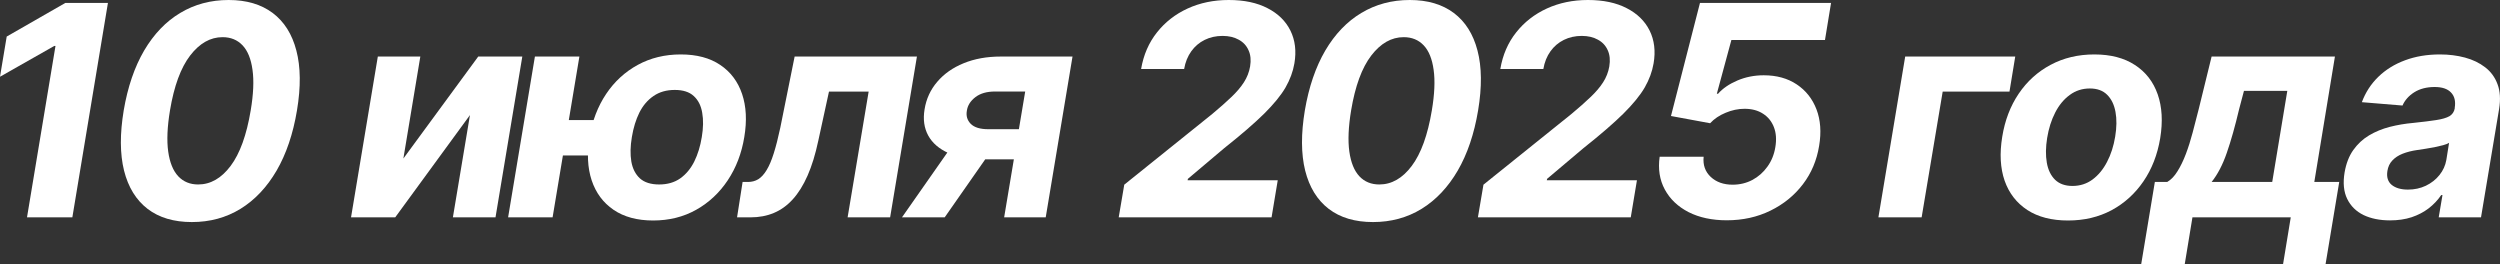
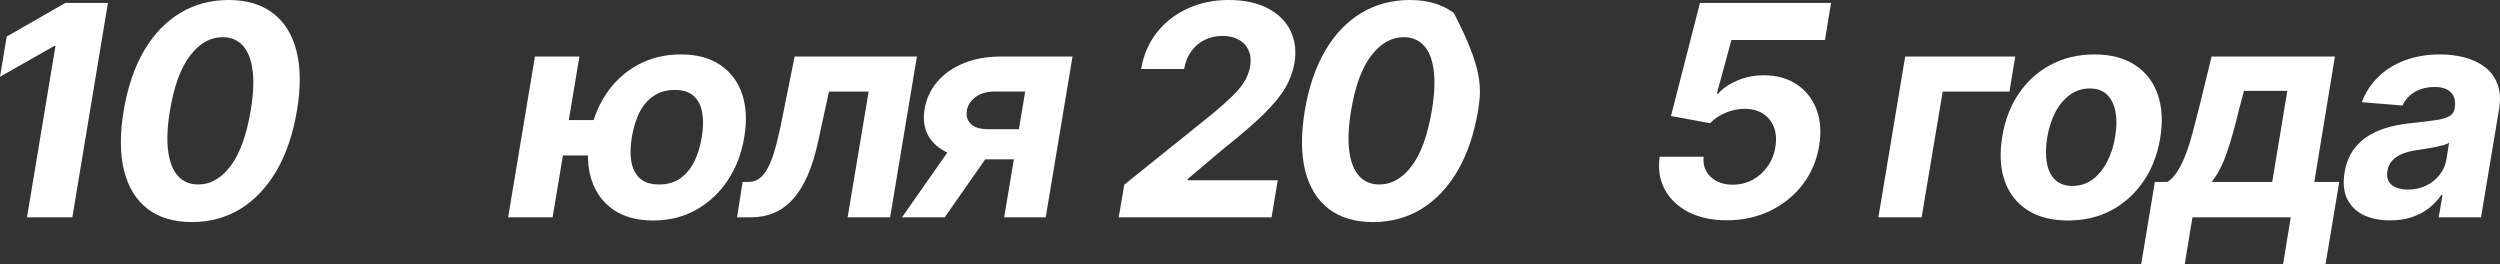
<svg xmlns="http://www.w3.org/2000/svg" viewBox="0 0 169.594 17.941" fill="none">
  <rect x="0" y="0" width="169.594" height="17.941" fill="#333333" stroke="none" />
  <path d="M162.134 14.95C161.443 14.95 160.844 14.83 160.337 14.588C159.835 14.342 159.466 13.977 159.229 13.494C158.992 13.012 158.933 12.413 159.051 11.698C159.156 11.092 159.352 10.585 159.641 10.178C159.934 9.766 160.292 9.434 160.713 9.183C161.135 8.932 161.601 8.741 162.112 8.608C162.629 8.476 163.161 8.386 163.71 8.338C164.345 8.272 164.861 8.208 165.259 8.146C165.661 8.085 165.962 7.997 166.161 7.884C166.36 7.765 166.48 7.59 166.523 7.358V7.316C166.594 6.87 166.511 6.525 166.274 6.279C166.042 6.028 165.671 5.902 165.159 5.902C164.62 5.902 164.16 6.021 163.782 6.257C163.407 6.494 163.14 6.795 162.979 7.159L160.223 6.932C160.469 6.269 160.841 5.696 161.338 5.213C161.84 4.726 162.444 4.351 163.149 4.091C163.855 3.826 164.646 3.693 165.522 3.693C166.128 3.693 166.693 3.764 167.219 3.906C167.749 4.048 168.206 4.269 168.59 4.567C168.978 4.865 169.257 5.249 169.428 5.718C169.603 6.182 169.638 6.738 169.534 7.387L168.306 14.744H165.436L165.692 13.232H165.607C165.375 13.573 165.091 13.873 164.754 14.134C164.418 14.389 164.032 14.591 163.597 14.737C163.161 14.879 162.674 14.95 162.134 14.95ZM163.348 12.862C163.789 12.862 164.193 12.775 164.563 12.6C164.937 12.42 165.245 12.178 165.486 11.875C165.732 11.572 165.888 11.229 165.955 10.845L166.139 9.688C166.045 9.749 165.907 9.804 165.728 9.851C165.552 9.898 165.361 9.943 165.152 9.986C164.949 10.024 164.743 10.059 164.534 10.093C164.326 10.121 164.139 10.149 163.973 10.178C163.609 10.23 163.282 10.313 162.993 10.426C162.704 10.54 162.47 10.694 162.29 10.888C162.11 11.077 161.999 11.314 161.956 11.598C161.89 12.01 161.987 12.325 162.248 12.543C162.513 12.756 162.879 12.862 163.348 12.862Z" fill="white" />
  <path d="M145.25 17.941L146.18 12.344H147.019C147.279 12.193 147.511 11.951 147.714 11.62C147.923 11.289 148.112 10.898 148.283 10.448C148.453 9.998 148.607 9.513 148.744 8.992C148.886 8.467 149.024 7.936 149.156 7.401L150.03 3.836H158.396L156.997 12.344H158.688L157.757 17.941H154.874L155.399 14.745H148.73L148.204 17.941H145.25ZM150.03 12.344H154.142L155.165 6.165H152.225L151.898 7.401C151.623 8.566 151.344 9.556 151.06 10.37C150.78 11.18 150.437 11.838 150.03 12.344Z" fill="white" />
  <path d="M140.293 14.958C139.18 14.958 138.259 14.721 137.53 14.247C136.801 13.769 136.287 13.106 135.989 12.259C135.695 11.406 135.641 10.414 135.826 9.283C136.006 8.165 136.38 7.188 136.948 6.35C137.516 5.512 138.238 4.86 139.114 4.396C139.99 3.928 140.977 3.693 142.076 3.693C143.184 3.693 144.102 3.932 144.831 4.411C145.561 4.884 146.074 5.547 146.373 6.399C146.671 7.252 146.728 8.244 146.543 9.375C146.358 10.488 145.98 11.463 145.407 12.301C144.834 13.139 144.112 13.793 143.241 14.262C142.369 14.726 141.387 14.958 140.293 14.958ZM140.591 12.614C141.103 12.614 141.555 12.469 141.948 12.181C142.346 11.887 142.675 11.489 142.935 10.987C143.2 10.481 143.385 9.908 143.489 9.269C143.593 8.639 143.6 8.08 143.51 7.593C143.42 7.1 143.231 6.712 142.942 6.428C142.658 6.144 142.267 6.002 141.77 6.002C141.259 6.002 140.804 6.148 140.407 6.442C140.009 6.731 139.68 7.128 139.42 7.635C139.159 8.142 138.977 8.717 138.873 9.361C138.773 9.986 138.766 10.545 138.851 11.037C138.936 11.525 139.124 11.911 139.412 12.195C139.701 12.474 140.094 12.614 140.591 12.614Z" fill="white" />
  <path d="M136.709 3.836L136.318 6.215H131.787L130.359 14.745H127.426L129.244 3.836H136.709Z" fill="white" />
  <path d="M117.14 14.944C116.141 14.944 115.277 14.759 114.548 14.39C113.824 14.016 113.286 13.504 112.936 12.855C112.586 12.207 112.469 11.466 112.588 10.632H115.571C115.514 11.191 115.675 11.648 116.054 12.003C116.432 12.354 116.927 12.529 117.538 12.529C118.021 12.529 118.466 12.422 118.873 12.209C119.281 11.991 119.622 11.691 119.896 11.307C120.175 10.924 120.355 10.479 120.436 9.972C120.521 9.461 120.488 9.011 120.336 8.623C120.185 8.234 119.939 7.931 119.598 7.713C119.257 7.491 118.84 7.38 118.348 7.38C117.917 7.38 117.488 7.47 117.062 7.65C116.636 7.825 116.286 8.061 116.011 8.36L113.355 7.87L115.322 0.199H124.214L123.802 2.713H117.453L116.466 6.357H116.551C116.868 5.997 117.304 5.699 117.858 5.462C118.412 5.225 119.008 5.107 119.648 5.107C120.523 5.107 121.269 5.313 121.885 5.725C122.505 6.137 122.952 6.703 123.227 7.422C123.502 8.142 123.561 8.966 123.405 9.894C123.248 10.874 122.881 11.743 122.304 12.5C121.726 13.258 120.992 13.855 120.102 14.29C119.212 14.726 118.225 14.944 117.14 14.944Z" fill="white" />
-   <path d="M100.258 14.744L100.634 12.528L106.6 7.734C107.112 7.308 107.545 6.925 107.9 6.584C108.26 6.243 108.544 5.909 108.752 5.582C108.965 5.251 109.105 4.893 109.171 4.51C109.242 4.084 109.207 3.717 109.065 3.409C108.927 3.097 108.705 2.857 108.397 2.692C108.094 2.521 107.729 2.436 107.303 2.436C106.858 2.436 106.453 2.526 106.089 2.706C105.724 2.886 105.421 3.144 105.18 3.48C104.938 3.816 104.777 4.216 104.697 4.68H101.778C101.939 3.729 102.296 2.902 102.85 2.202C103.404 1.501 104.1 0.959 104.938 0.575C105.776 0.192 106.704 0 107.722 0C108.764 0 109.64 0.185 110.35 0.554C111.065 0.919 111.583 1.425 111.906 2.074C112.228 2.723 112.318 3.466 112.175 4.304C112.081 4.858 111.879 5.402 111.572 5.938C111.264 6.468 110.781 7.06 110.123 7.713C109.465 8.362 108.563 9.141 107.417 10.05L104.952 12.131L104.931 12.23H111.046L110.627 14.744H100.258Z" fill="white" />
-   <path d="M93.141 15.064C91.92 15.064 90.918 14.766 90.137 14.169C89.356 13.568 88.823 12.701 88.539 11.57C88.26 10.438 88.253 9.077 88.518 7.486C88.788 5.9 89.25 4.548 89.903 3.43C90.561 2.313 91.375 1.463 92.346 0.881C93.322 0.294 94.418 0 95.634 0C96.847 0 97.843 0.294 98.624 0.881C99.406 1.468 99.941 2.318 100.23 3.43C100.523 4.543 100.537 5.895 100.272 7.486C100.007 9.081 99.545 10.445 98.887 11.577C98.229 12.704 97.412 13.568 96.437 14.169C95.462 14.766 94.363 15.064 93.141 15.064ZM93.568 12.514C94.406 12.514 95.14 12.095 95.769 11.257C96.399 10.419 96.854 9.162 97.133 7.486C97.318 6.387 97.358 5.471 97.254 4.737C97.154 3.999 96.929 3.445 96.579 3.075C96.229 2.706 95.777 2.521 95.223 2.521C94.394 2.521 93.66 2.938 93.021 3.771C92.386 4.6 91.932 5.838 91.657 7.486C91.472 8.603 91.432 9.536 91.536 10.284C91.641 11.027 91.868 11.586 92.218 11.96C92.568 12.33 93.018 12.514 93.568 12.514Z" fill="white" />
+   <path d="M93.141 15.064C91.92 15.064 90.918 14.766 90.137 14.169C89.356 13.568 88.823 12.701 88.539 11.57C88.26 10.438 88.253 9.077 88.518 7.486C88.788 5.9 89.25 4.548 89.903 3.43C90.561 2.313 91.375 1.463 92.346 0.881C93.322 0.294 94.418 0 95.634 0C96.847 0 97.843 0.294 98.624 0.881C100.523 4.543 100.537 5.895 100.272 7.486C100.007 9.081 99.545 10.445 98.887 11.577C98.229 12.704 97.412 13.568 96.437 14.169C95.462 14.766 94.363 15.064 93.141 15.064ZM93.568 12.514C94.406 12.514 95.14 12.095 95.769 11.257C96.399 10.419 96.854 9.162 97.133 7.486C97.318 6.387 97.358 5.471 97.254 4.737C97.154 3.999 96.929 3.445 96.579 3.075C96.229 2.706 95.777 2.521 95.223 2.521C94.394 2.521 93.66 2.938 93.021 3.771C92.386 4.6 91.932 5.838 91.657 7.486C91.472 8.603 91.432 9.536 91.536 10.284C91.641 11.027 91.868 11.586 92.218 11.96C92.568 12.33 93.018 12.514 93.568 12.514Z" fill="white" />
  <path d="M75.891 14.744L76.267 12.528L82.233 7.734C82.744 7.308 83.178 6.925 83.533 6.584C83.892 6.243 84.177 5.909 84.385 5.582C84.598 5.251 84.738 4.893 84.804 4.51C84.875 4.084 84.84 3.717 84.697 3.409C84.56 3.097 84.338 2.857 84.03 2.692C83.727 2.521 83.362 2.436 82.936 2.436C82.491 2.436 82.086 2.526 81.722 2.706C81.357 2.886 81.054 3.144 80.813 3.48C80.571 3.816 80.41 4.216 80.329 4.68H77.41C77.572 3.729 77.929 2.902 78.483 2.202C79.037 1.501 79.733 0.959 80.571 0.575C81.409 0.192 82.337 0 83.355 0C84.397 0 85.273 0.185 85.983 0.554C86.698 0.919 87.216 1.425 87.538 2.074C87.86 2.723 87.95 3.466 87.808 4.304C87.713 4.858 87.512 5.402 87.205 5.938C86.897 6.468 86.414 7.06 85.756 7.713C85.098 8.362 84.195 9.141 83.05 10.05L80.585 12.131L80.564 12.23H86.679L86.26 14.744H75.891Z" fill="white" />
  <path d="M68.119 14.745L69.547 6.208H67.501C66.943 6.208 66.498 6.336 66.166 6.592C65.835 6.847 65.643 7.15 65.591 7.501C65.525 7.856 65.612 8.156 65.854 8.403C66.095 8.644 66.49 8.765 67.04 8.765H70.122L69.781 10.81H66.699C65.761 10.81 64.975 10.668 64.341 10.384C63.707 10.1 63.249 9.705 62.97 9.198C62.691 8.687 62.608 8.093 62.721 7.415C62.835 6.705 63.122 6.083 63.581 5.548C64.04 5.008 64.637 4.589 65.371 4.29C66.109 3.987 66.95 3.836 67.892 3.836H72.757L70.939 14.745H68.119ZM61.187 14.745L65.165 9.063H68.055L64.085 14.745H61.187Z" fill="white" />
  <path d="M50 14.745L50.376 12.344H50.739C50.999 12.344 51.231 12.283 51.435 12.16C51.643 12.032 51.832 11.826 52.003 11.542C52.178 11.258 52.339 10.881 52.486 10.413C52.637 9.939 52.786 9.357 52.933 8.665L53.906 3.836H62.202L60.384 14.745H57.5L58.927 6.215H56.236L55.511 9.546C55.317 10.46 55.076 11.246 54.787 11.904C54.498 12.562 54.162 13.102 53.778 13.523C53.4 13.94 52.971 14.248 52.493 14.447C52.019 14.646 51.492 14.745 50.909 14.745H50Z" fill="white" />
  <path d="M42.16 8.146L41.77 10.547H35.846L36.237 8.146H42.16ZM39.305 3.835L37.487 14.744H34.469L36.287 3.835H39.305ZM44.305 14.958C43.226 14.958 42.331 14.716 41.621 14.233C40.915 13.75 40.421 13.083 40.136 12.23C39.857 11.378 39.81 10.4 39.994 9.297C40.179 8.194 40.553 7.221 41.116 6.378C41.68 5.535 42.395 4.877 43.261 4.404C44.128 3.93 45.101 3.693 46.18 3.693C47.265 3.693 48.157 3.93 48.858 4.404C49.563 4.877 50.058 5.535 50.342 6.378C50.626 7.221 50.676 8.194 50.491 9.297C50.312 10.4 49.937 11.378 49.369 12.23C48.801 13.083 48.086 13.75 47.224 14.233C46.363 14.716 45.39 14.958 44.305 14.958ZM44.717 12.514C45.276 12.514 45.752 12.377 46.145 12.102C46.538 11.823 46.855 11.442 47.097 10.959C47.338 10.471 47.508 9.917 47.608 9.297C47.712 8.677 47.722 8.128 47.636 7.649C47.556 7.166 47.364 6.788 47.061 6.513C46.763 6.238 46.334 6.101 45.776 6.101C45.212 6.101 44.732 6.238 44.334 6.513C43.936 6.783 43.617 7.157 43.375 7.635C43.138 8.113 42.968 8.667 42.864 9.297C42.759 9.922 42.748 10.476 42.828 10.959C42.913 11.442 43.108 11.823 43.411 12.102C43.718 12.377 44.154 12.514 44.717 12.514Z" fill="white" />
-   <path d="M27.364 10.754L32.442 3.836H35.432L33.614 14.745H30.723L31.881 7.806L26.81 14.745H23.813L25.631 3.836H28.514L27.364 10.754Z" fill="white" />
  <path d="M13.016 15.064C11.795 15.064 10.793 14.766 10.012 14.169C9.231 13.568 8.698 12.701 8.414 11.57C8.135 10.438 8.128 9.077 8.393 7.486C8.663 5.9 9.124 4.548 9.778 3.43C10.436 2.313 11.25 1.463 12.221 0.881C13.196 0.294 14.293 0 15.509 0C16.721 0 17.718 0.294 18.499 0.881C19.281 1.468 19.816 2.318 20.105 3.43C20.398 4.543 20.412 5.895 20.147 7.486C19.882 9.081 19.42 10.445 18.762 11.577C18.104 12.704 17.287 13.568 16.312 14.169C15.337 14.766 14.238 15.064 13.016 15.064ZM13.443 12.514C14.281 12.514 15.015 12.095 15.644 11.257C16.274 10.419 16.729 9.162 17.008 7.486C17.193 6.387 17.233 5.471 17.129 4.737C17.029 3.999 16.804 3.445 16.454 3.075C16.104 2.706 15.651 2.521 15.097 2.521C14.269 2.521 13.535 2.938 12.896 3.771C12.261 4.6 11.807 5.838 11.532 7.486C11.347 8.603 11.307 9.536 11.411 10.284C11.516 11.027 11.743 11.586 12.093 11.96C12.444 12.33 12.893 12.514 13.443 12.514Z" fill="white" />
  <path d="M7.322 0.199L4.908 14.745H1.832L3.764 3.118H3.679L0 5.206L0.455 2.479L4.432 0.199H7.322Z" fill="white" />
</svg>